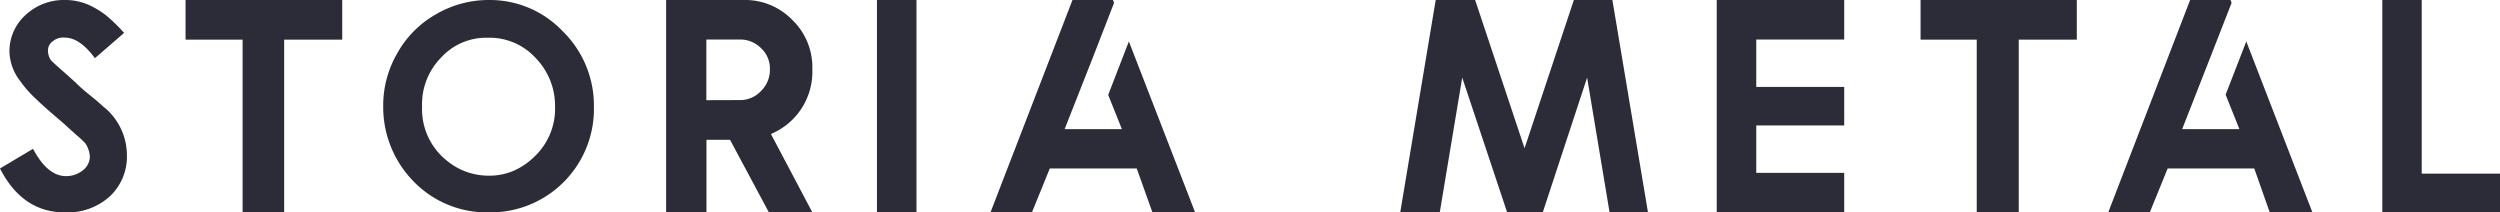
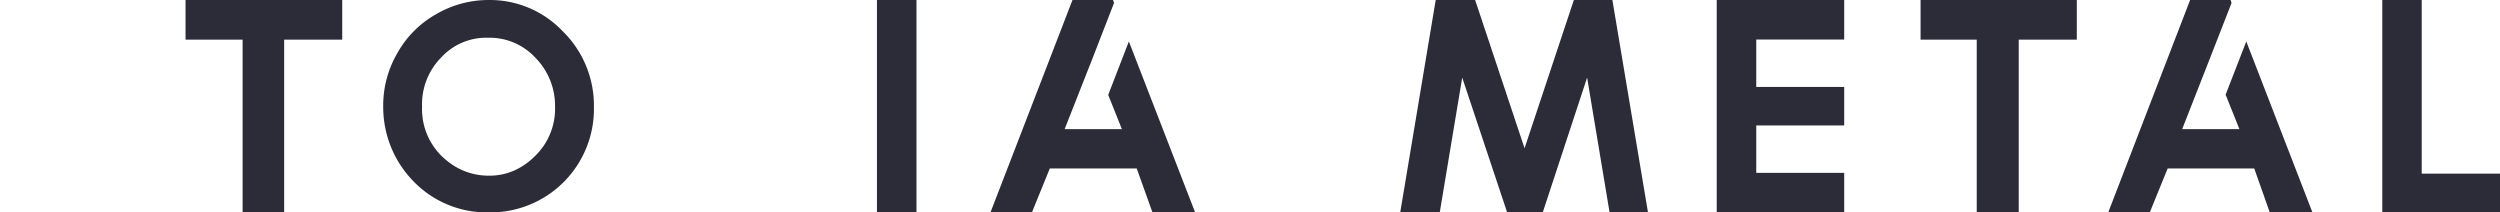
<svg xmlns="http://www.w3.org/2000/svg" viewBox="0 0 222.59 18.91">
  <defs>
    <style>.cls-1{fill:#2c2c39;}</style>
  </defs>
  <title>Fichier 2</title>
  <g id="Calque_2" data-name="Calque 2">
    <g id="Calque_1-2" data-name="Calque 1">
-       <path class="cls-1" d="M5.77,18.91Q2,18.91,0,15l2.94-1.75c.86,1.62,1.84,2.43,2.93,2.43a2.35,2.35,0,0,0,1.5-.51A1.58,1.58,0,0,0,8,14a2.32,2.32,0,0,0-.41-1.25A8.93,8.93,0,0,0,6.78,12L5.52,10.86c-.95-.8-1.75-1.5-2.38-2.11A10.44,10.44,0,0,1,1.77,7.18,4.46,4.46,0,0,1,.84,4.6,4.35,4.35,0,0,1,2.27,1.34,5,5,0,0,1,5.77,0a5.19,5.19,0,0,1,2.6.67,6.92,6.92,0,0,1,1.28.87,15.15,15.15,0,0,1,1.4,1.39L8.45,5.18C7.58,4,6.69,3.35,5.77,3.35a1.45,1.45,0,0,0-1.08.33,1,1,0,0,0-.42.84,1.56,1.56,0,0,0,.25.82c.17.18.46.45.88.82S6.36,7,7,7.61,8.43,8.79,8.85,9.18c.27.24.47.42.6.52a5.54,5.54,0,0,1,1.85,4.09,4.84,4.84,0,0,1-1.52,3.69A5.59,5.59,0,0,1,5.77,18.91Z" />
      <path class="cls-1" d="M30.47,0V3.53H25.3V18.91H21.6V3.53H16.52V0Z" />
      <path class="cls-1" d="M43.55,18.91a9.09,9.09,0,0,1-6.74-2.77A9.45,9.45,0,0,1,34.12,9.5a9.24,9.24,0,0,1,1.27-4.79,9,9,0,0,1,3.43-3.44A9.27,9.27,0,0,1,43.55,0a8.94,8.94,0,0,1,6.54,2.77A9.25,9.25,0,0,1,52.88,9.5a9.21,9.21,0,0,1-9.33,9.41Zm0-3.27a5.44,5.44,0,0,0,2.22-.45,6.23,6.23,0,0,0,1.89-1.32A5.85,5.85,0,0,0,49.42,9.5a6.1,6.1,0,0,0-1.76-4.37,5.55,5.55,0,0,0-4.2-1.77,5.45,5.45,0,0,0-4.19,1.77A5.92,5.92,0,0,0,37.58,9.5a5.85,5.85,0,0,0,2.19,4.79A5.8,5.8,0,0,0,43.55,15.64Z" />
-       <path class="cls-1" d="M72.33,18.91H68.46L65,12.45h-2.1v6.46H59.31V0h6.93a5.84,5.84,0,0,1,4.31,1.78,5.86,5.86,0,0,1,1.78,4.31v.19a6,6,0,0,1-3.69,5.65Zm-6.44-10a2.53,2.53,0,0,0,1.87-.81,2.64,2.64,0,0,0,.79-1.94,2.46,2.46,0,0,0-.79-1.87,2.58,2.58,0,0,0-1.87-.77h-3V8.92Z" />
      <path class="cls-1" d="M78.08,0H81.6V18.91H78.08Z" />
      <path class="cls-1" d="M99.1,0l.09.26L97.35,5l-2.56,6.5h5.1L98.67,8.45l1.84-4.76,5.9,15.22h-3.8L101.21,15H93.47l-1.58,3.88H88.2L95.49,0Z" />
      <path class="cls-1" d="M143.56,0l3.17,18.91h-3.42l-2-12-3.95,12h-3.17l-4-12-2,12h-3.52L127.83,0h3.51l4.4,13.2L140.13,0Z" />
      <path class="cls-1" d="M164.2,0V3.52h-7.83V7.74h7.83v3.43h-7.83v4.22h7.83v3.52H152.85V0Z" />
      <path class="cls-1" d="M184.91,0V3.53h-5.17V18.91H176V3.53H171V0Z" />
      <path class="cls-1" d="M198.6,0l.09.26L196.84,5l-2.55,6.5h5.1l-1.23-3.07L200,3.69l5.89,15.22h-3.8L200.71,15H193l-1.58,3.88h-3.7L195,0Z" />
      <path class="cls-1" d="M215.62,0V15.46h7v3.45H212.11V0Z" />
    </g>
  </g>
</svg>